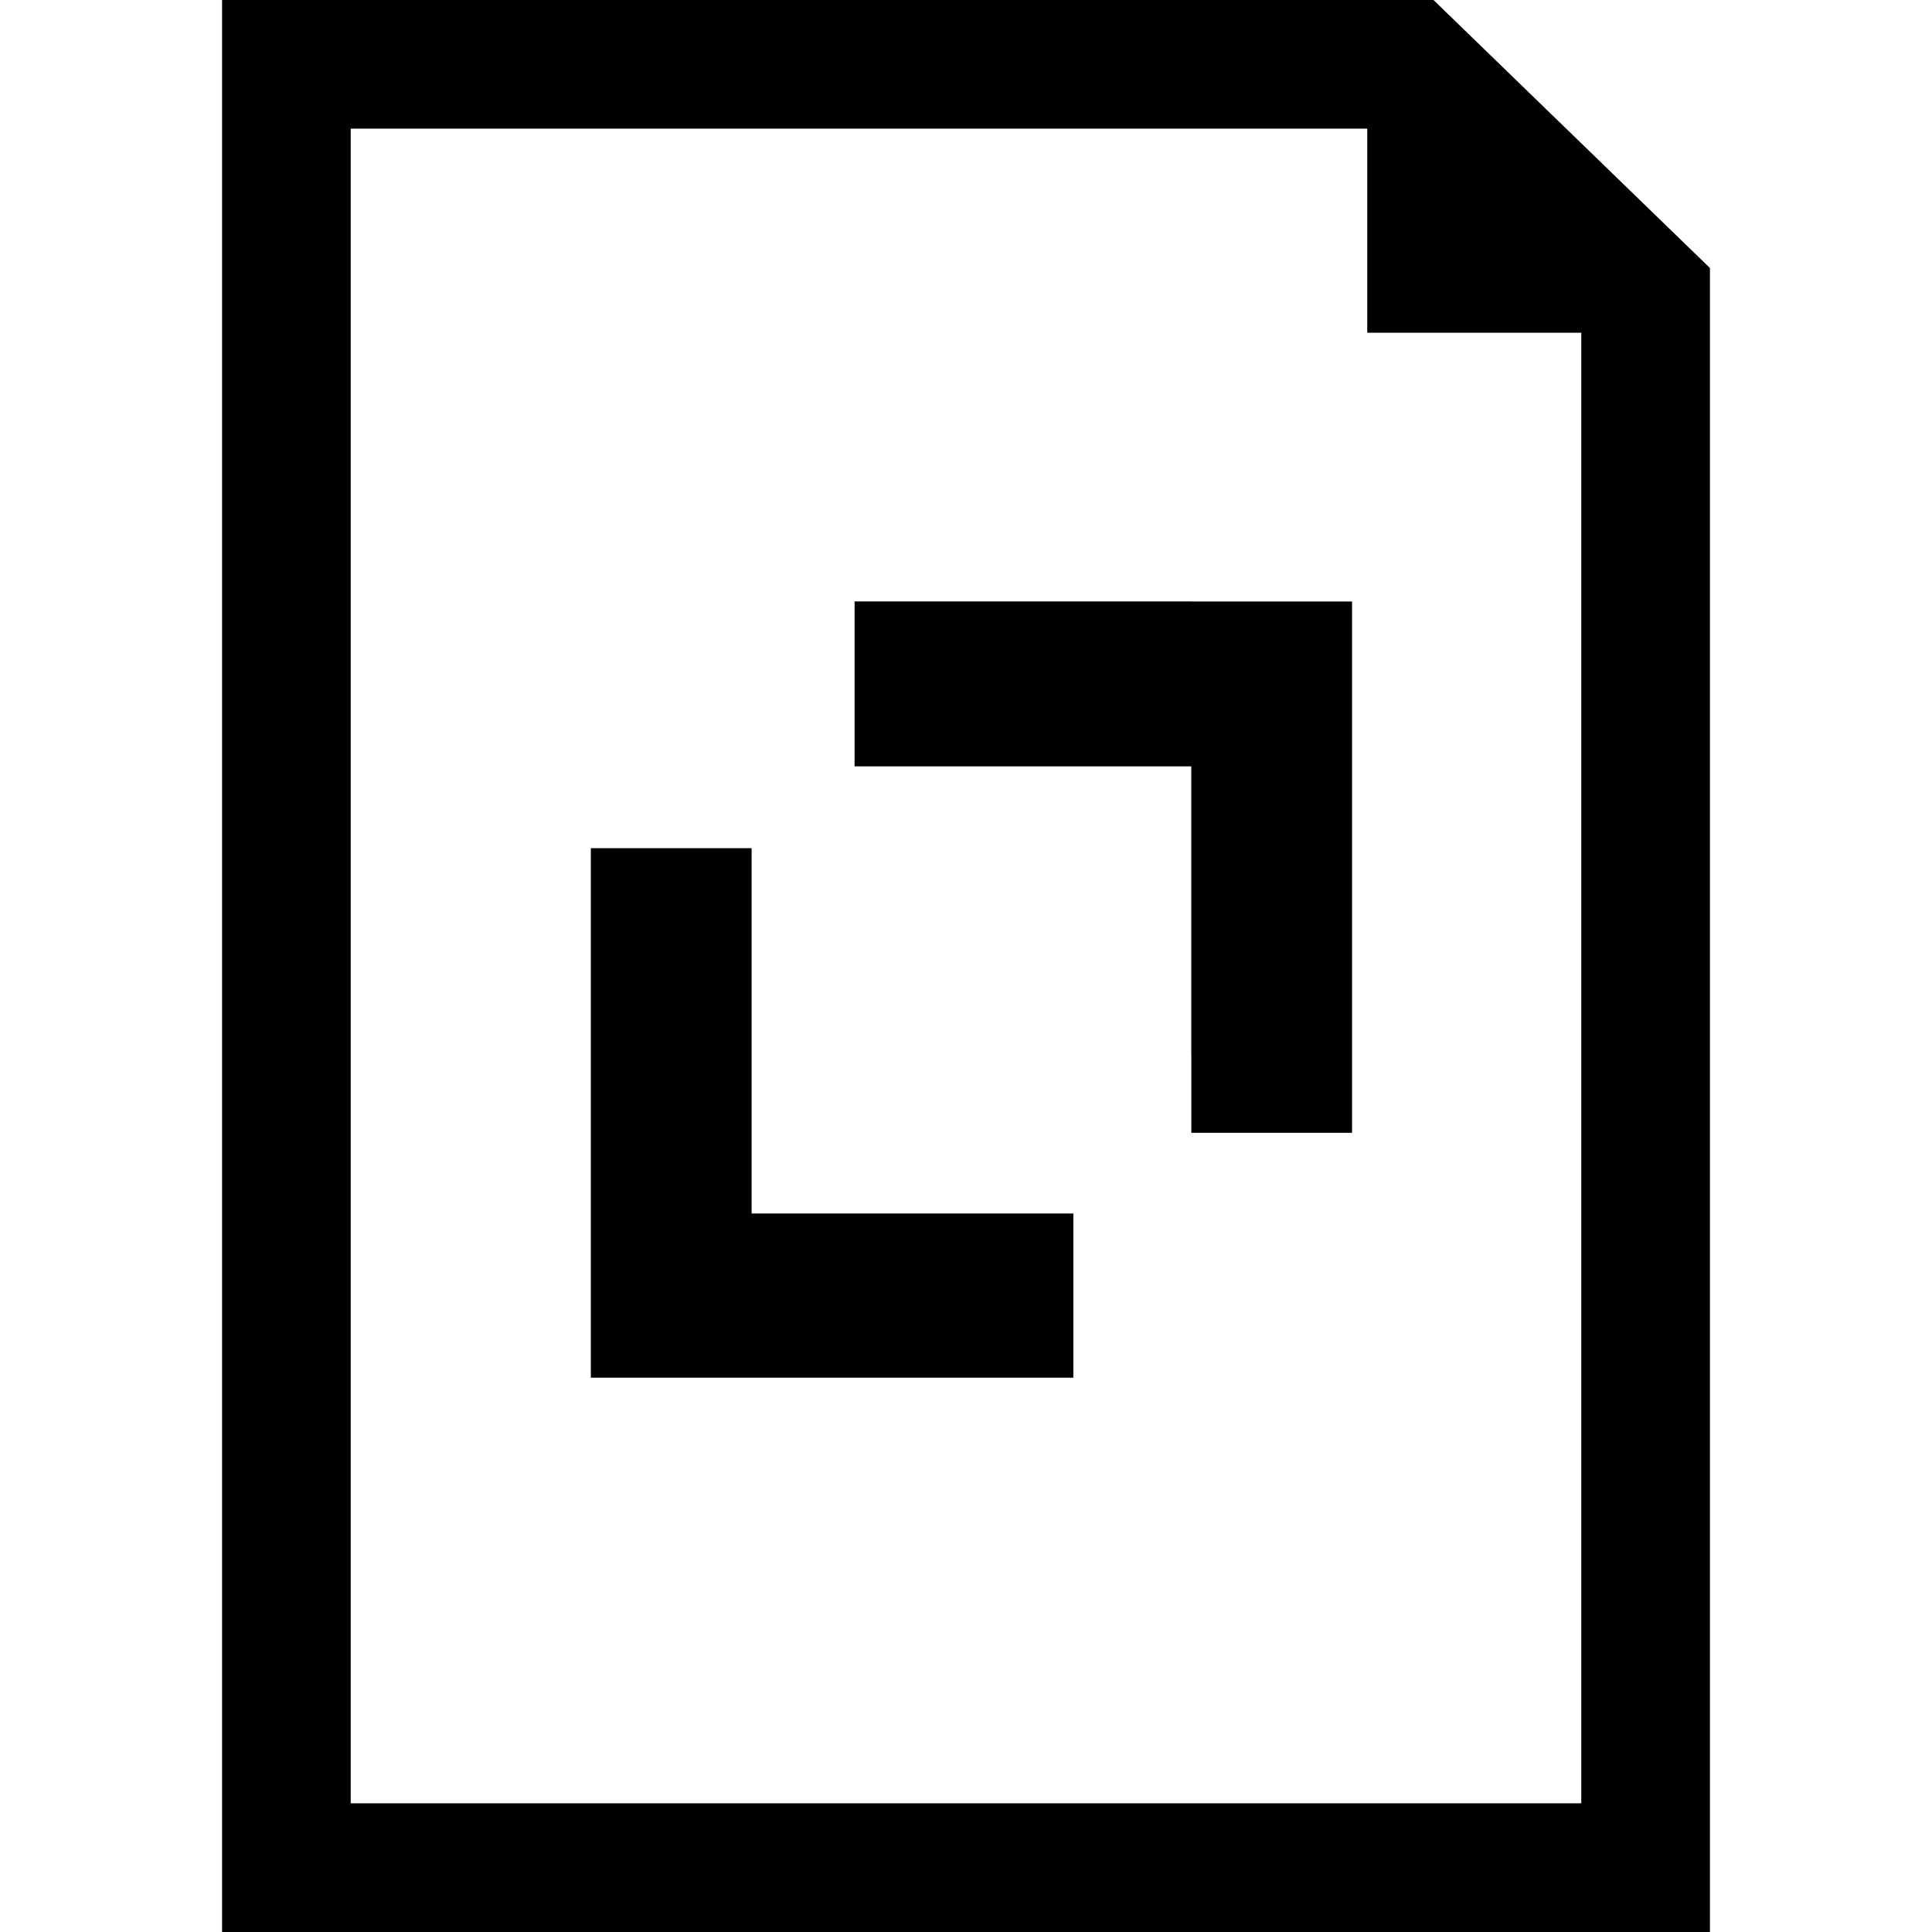
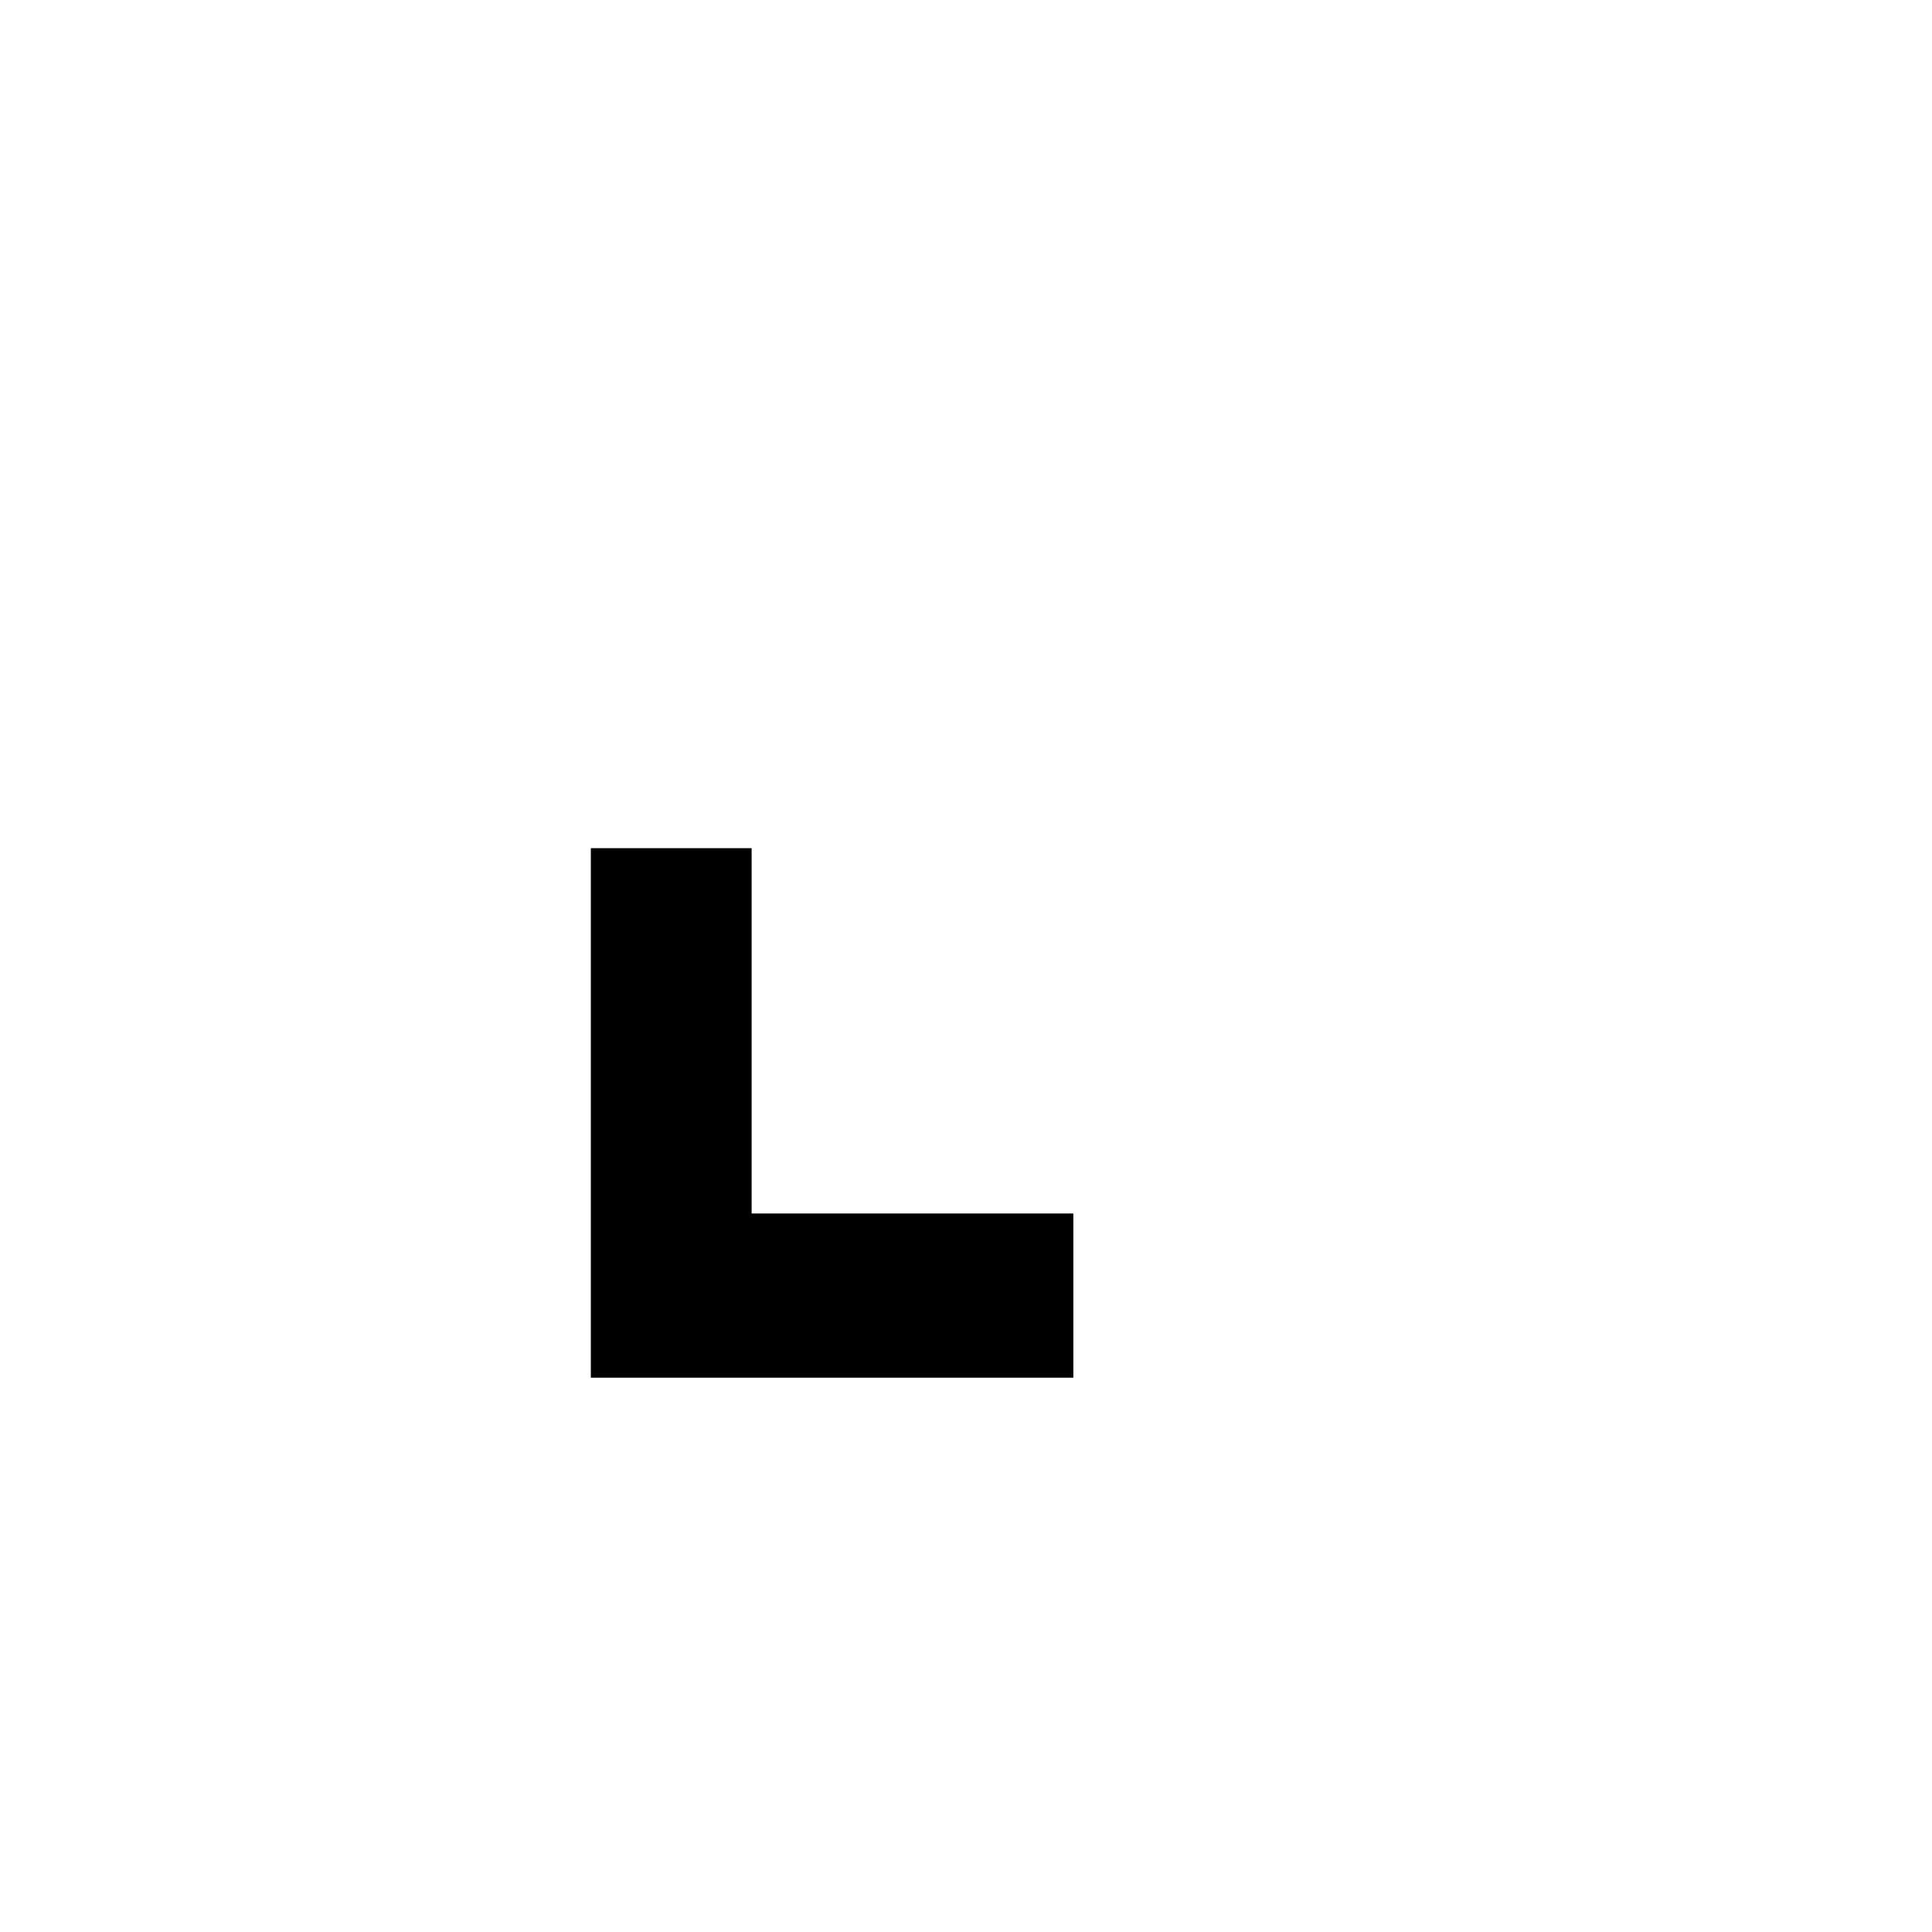
<svg xmlns="http://www.w3.org/2000/svg" fill="#000000" version="1.1" id="Capa_1" width="800px" height="800px" viewBox="0 0 45.057 45.057" xml:space="preserve">
  <g>
    <g id="_x35_7_27_">
      <g>
-         <path d="M33.431,0H5.179v45.057h34.699V6.25L33.431,0z M36.878,42.056H8.179V3h23.707v4.76h4.992V42.056L36.878,42.056z" />
        <path d="M17.529,21.595v-1.814h-3.75v1.814c0,2.888,0,5.772,0,8.66v1.875h0.127h1.748c0.625,0,1.25,0,1.875,0     c1.897,0,3.794,0,5.691,0h1.812V28.3h-7.503C17.529,26.066,17.529,23.83,17.529,21.595z" />
-         <path d="M27.784,14.027H19.93v3.846h7.852c0,2.244,0,4.488,0,6.733c0,0.002,0.002,0.006,0.002,0.01v1.803h3.748v-1.812     c0-2.888,0-5.776,0-8.663v-1.916H27.784L27.784,14.027z" />
      </g>
    </g>
  </g>
</svg>